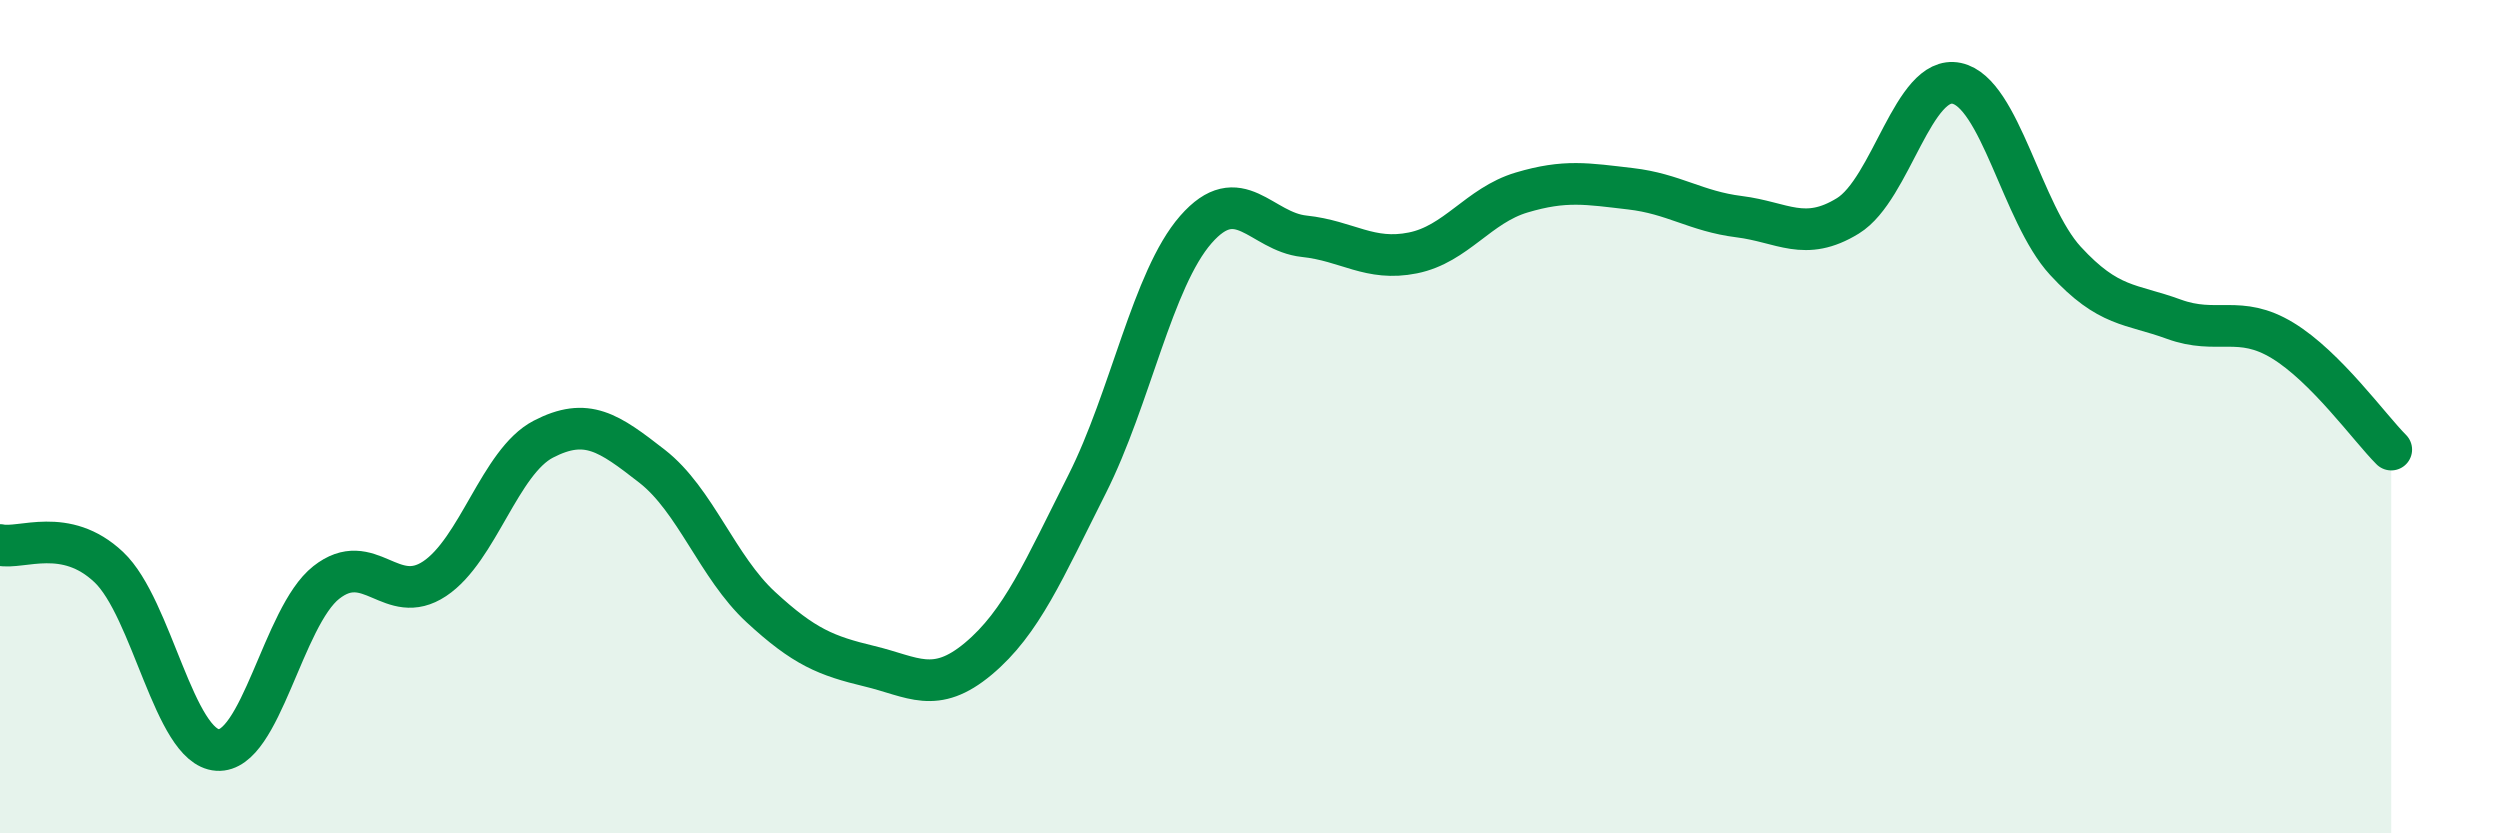
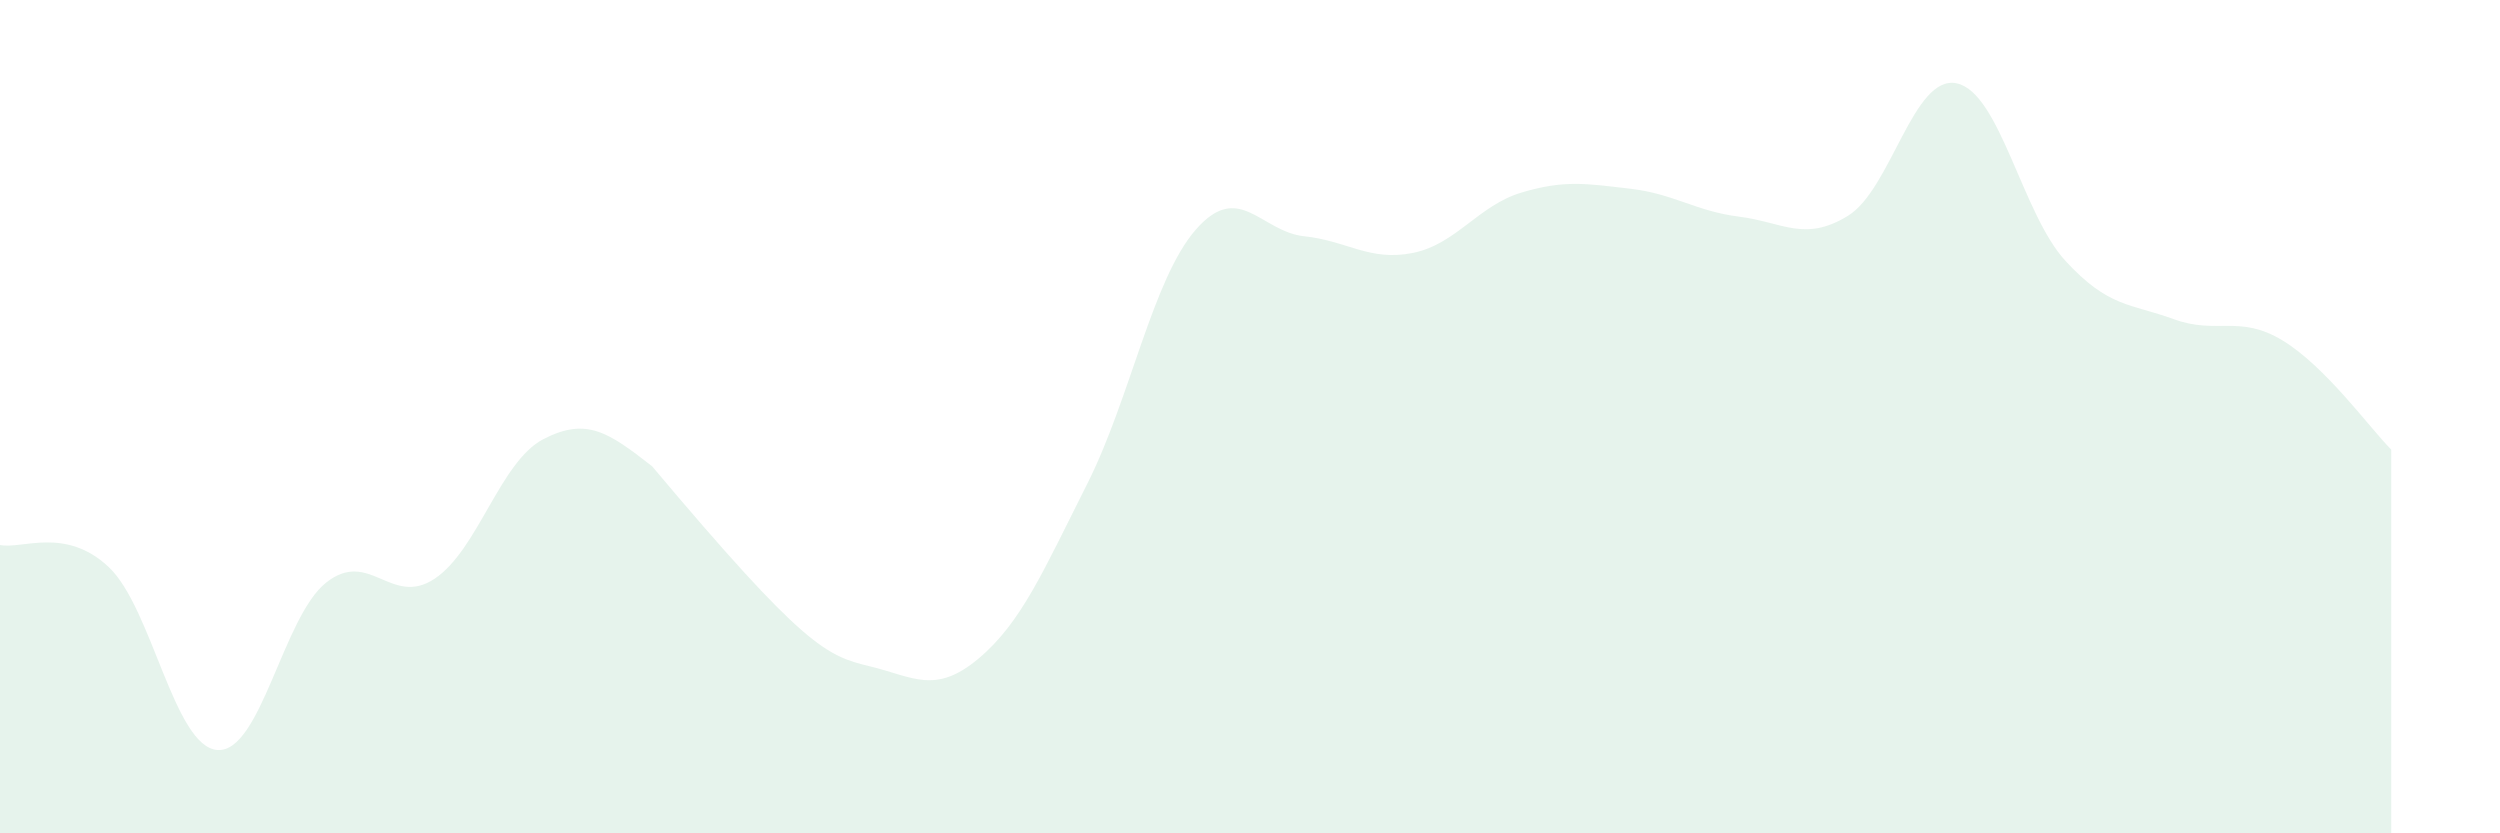
<svg xmlns="http://www.w3.org/2000/svg" width="60" height="20" viewBox="0 0 60 20">
-   <path d="M 0,13.08 C 0.52,13.19 1.57,12.63 2.61,13.61 C 3.65,14.59 4.18,17.93 5.22,18 C 6.26,18.07 6.79,14.8 7.83,13.98 C 8.87,13.16 9.39,14.58 10.43,13.89 C 11.47,13.2 12,11.08 13.04,10.54 C 14.08,10 14.61,10.38 15.65,11.19 C 16.69,12 17.22,13.61 18.26,14.57 C 19.3,15.53 19.83,15.74 20.87,15.99 C 21.91,16.24 22.44,16.68 23.48,15.81 C 24.52,14.94 25.05,13.68 26.09,11.62 C 27.13,9.56 27.66,6.7 28.7,5.51 C 29.74,4.32 30.26,5.56 31.3,5.67 C 32.34,5.78 32.87,6.28 33.91,6.07 C 34.95,5.86 35.48,4.93 36.52,4.62 C 37.56,4.31 38.09,4.41 39.13,4.53 C 40.17,4.65 40.7,5.07 41.74,5.2 C 42.78,5.33 43.31,5.82 44.35,5.18 C 45.39,4.54 45.92,1.78 46.96,2 C 48,2.22 48.53,5.13 49.57,6.26 C 50.61,7.39 51.13,7.28 52.17,7.66 C 53.21,8.04 53.74,7.54 54.78,8.17 C 55.82,8.8 56.87,10.27 57.39,10.79L57.39 20L0 20Z" fill="#008740" opacity="0.1" stroke-linecap="round" stroke-linejoin="round" />
-   <path d="M 0,13.08 C 0.52,13.19 1.57,12.63 2.61,13.61 C 3.65,14.59 4.18,17.93 5.22,18 C 6.26,18.07 6.79,14.8 7.83,13.98 C 8.87,13.16 9.39,14.58 10.43,13.89 C 11.47,13.2 12,11.08 13.04,10.54 C 14.08,10 14.61,10.38 15.65,11.19 C 16.69,12 17.22,13.61 18.26,14.57 C 19.3,15.53 19.83,15.74 20.87,15.99 C 21.91,16.24 22.44,16.68 23.48,15.81 C 24.52,14.94 25.05,13.68 26.09,11.62 C 27.13,9.56 27.66,6.7 28.7,5.51 C 29.74,4.32 30.26,5.56 31.3,5.67 C 32.34,5.78 32.87,6.28 33.91,6.07 C 34.95,5.86 35.48,4.93 36.52,4.62 C 37.56,4.31 38.09,4.41 39.13,4.53 C 40.17,4.65 40.7,5.07 41.74,5.2 C 42.78,5.33 43.31,5.82 44.35,5.18 C 45.39,4.54 45.92,1.78 46.96,2 C 48,2.22 48.53,5.13 49.57,6.26 C 50.61,7.39 51.13,7.28 52.17,7.66 C 53.21,8.04 53.74,7.54 54.78,8.17 C 55.82,8.8 56.87,10.27 57.39,10.79" stroke="#008740" stroke-width="1" fill="none" stroke-linecap="round" stroke-linejoin="round" />
+   <path d="M 0,13.08 C 0.52,13.19 1.57,12.63 2.61,13.61 C 3.65,14.59 4.18,17.93 5.22,18 C 6.26,18.07 6.79,14.8 7.83,13.98 C 8.87,13.16 9.39,14.58 10.43,13.89 C 11.47,13.2 12,11.08 13.04,10.54 C 14.08,10 14.61,10.38 15.65,11.19 C 19.3,15.53 19.83,15.74 20.87,15.99 C 21.91,16.24 22.44,16.68 23.48,15.81 C 24.52,14.94 25.05,13.68 26.09,11.62 C 27.13,9.56 27.66,6.7 28.7,5.51 C 29.74,4.32 30.26,5.56 31.3,5.67 C 32.34,5.78 32.87,6.28 33.91,6.07 C 34.95,5.86 35.48,4.93 36.52,4.62 C 37.56,4.31 38.09,4.41 39.13,4.53 C 40.17,4.65 40.7,5.07 41.74,5.2 C 42.78,5.33 43.31,5.82 44.35,5.18 C 45.39,4.54 45.92,1.78 46.96,2 C 48,2.22 48.53,5.13 49.57,6.26 C 50.61,7.39 51.13,7.28 52.17,7.66 C 53.21,8.04 53.74,7.54 54.78,8.17 C 55.82,8.8 56.87,10.27 57.39,10.79L57.39 20L0 20Z" fill="#008740" opacity="0.1" stroke-linecap="round" stroke-linejoin="round" />
</svg>